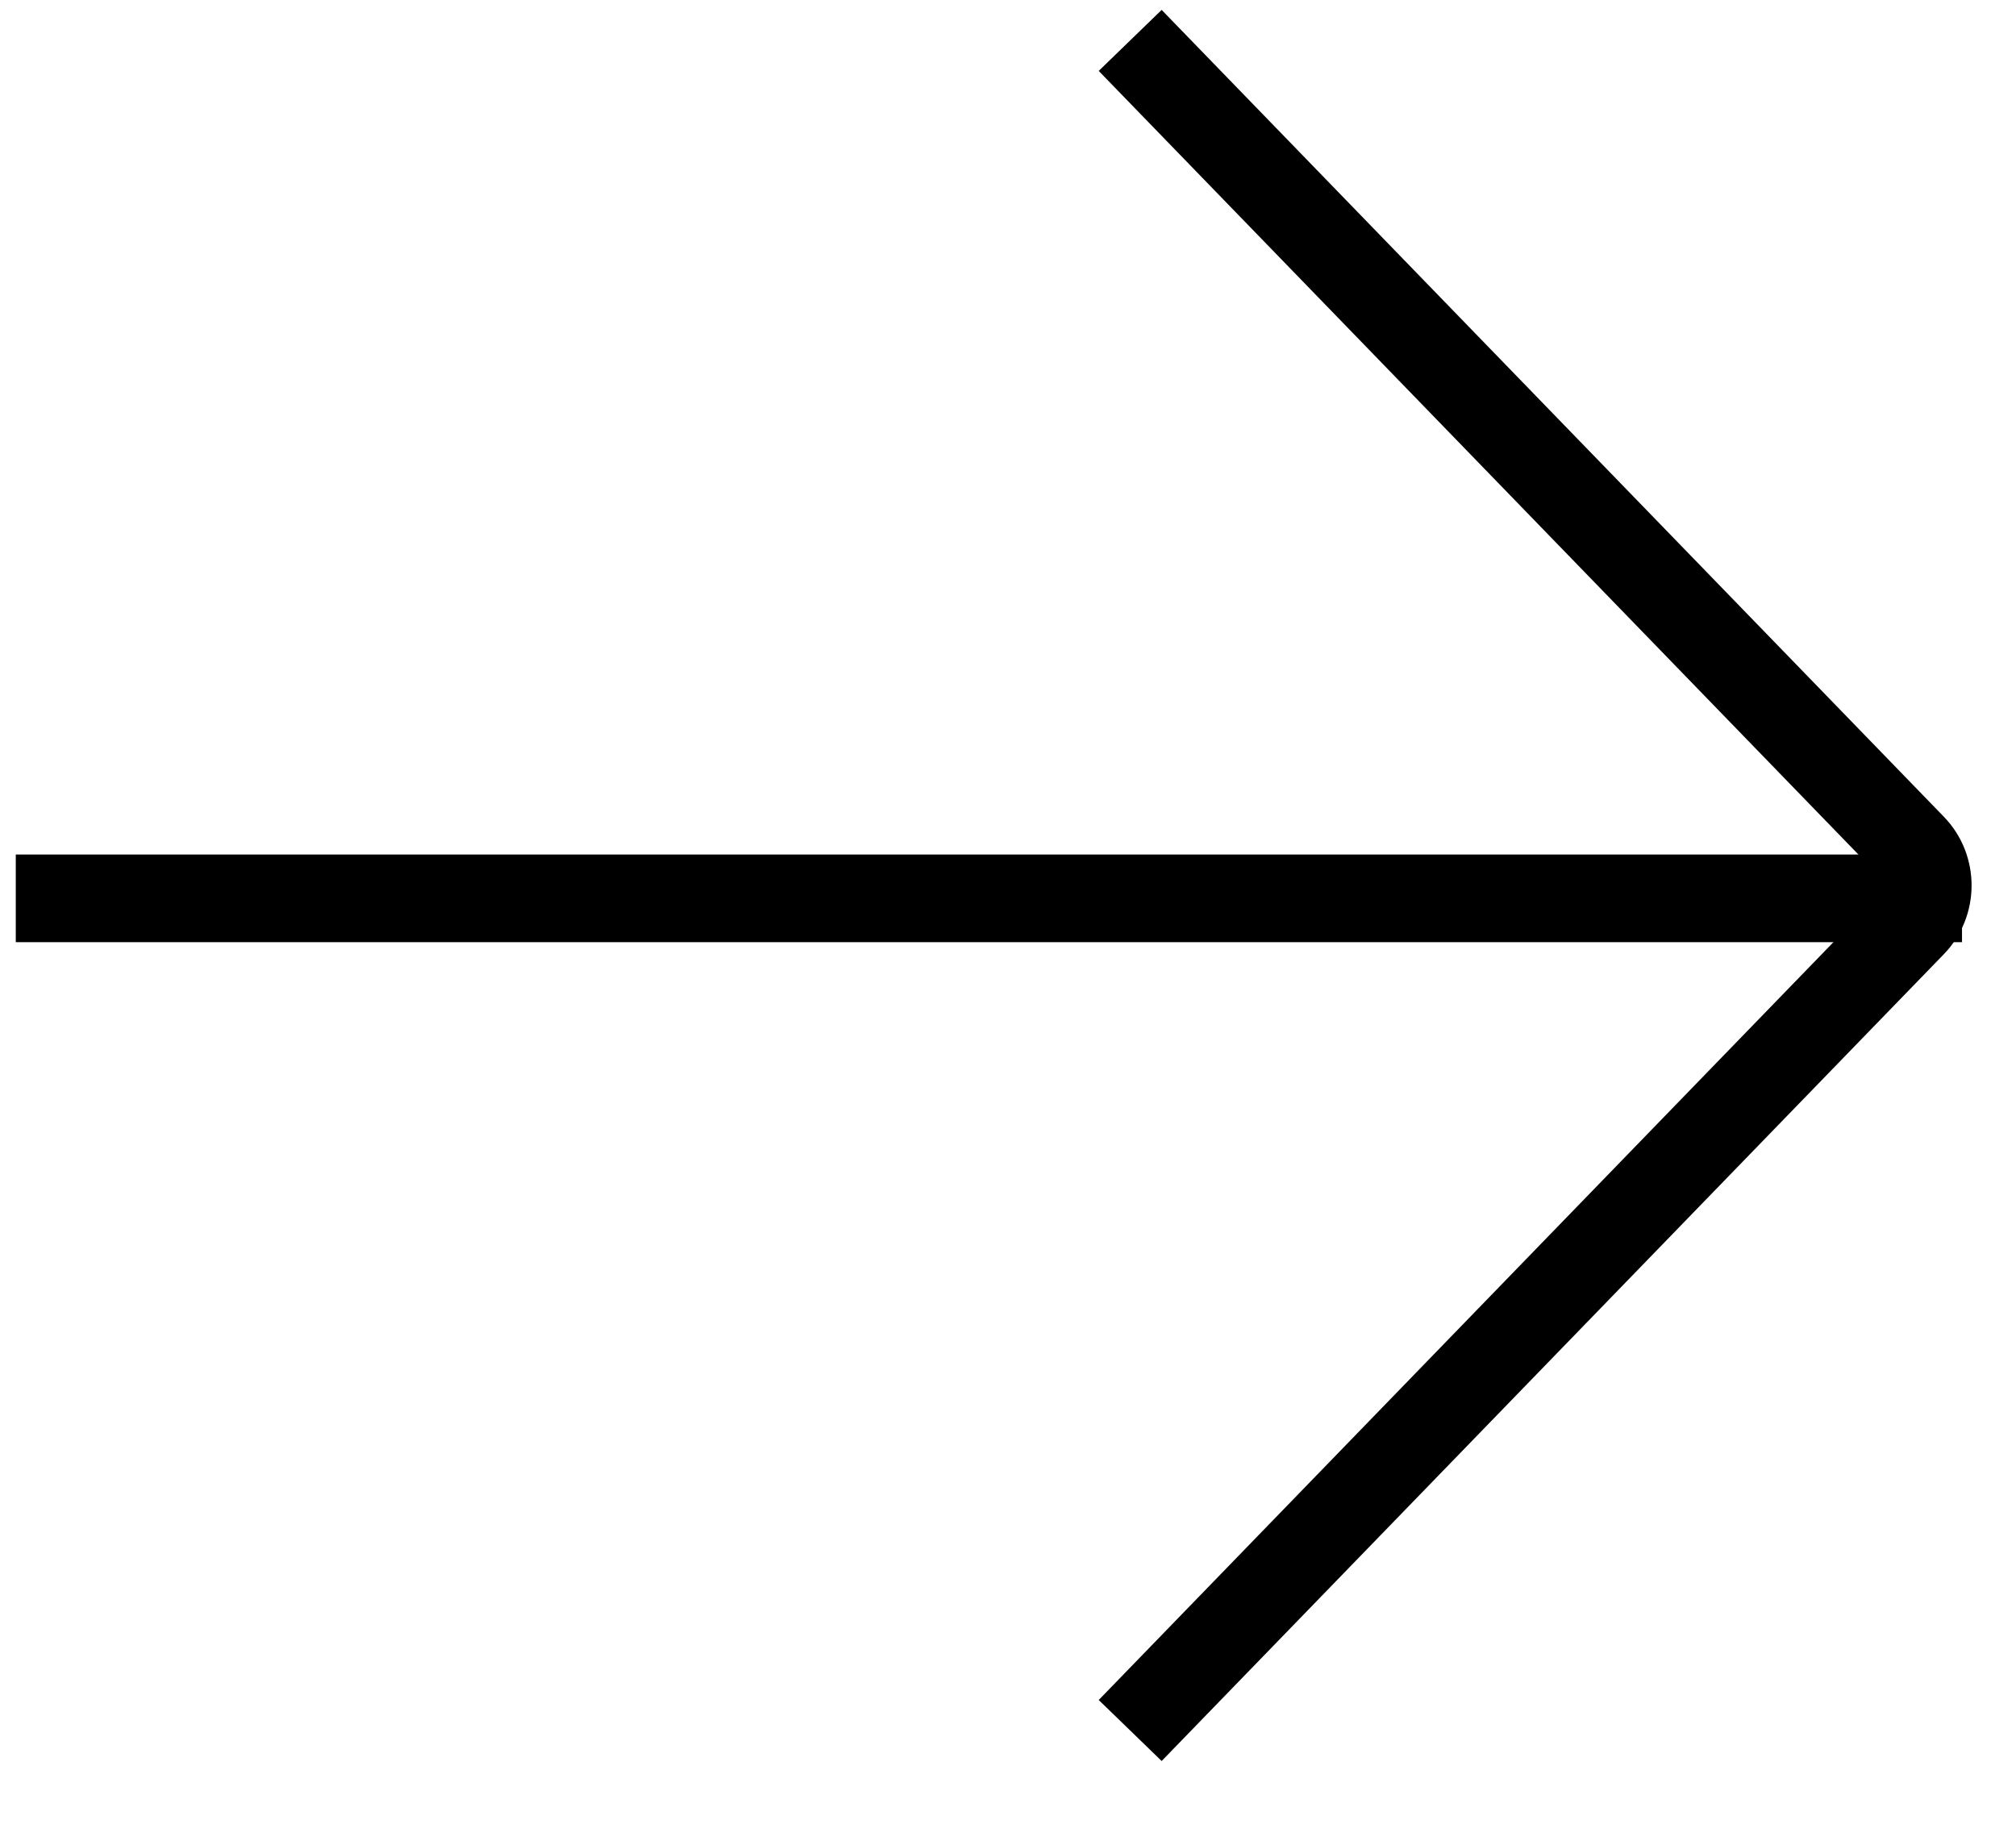
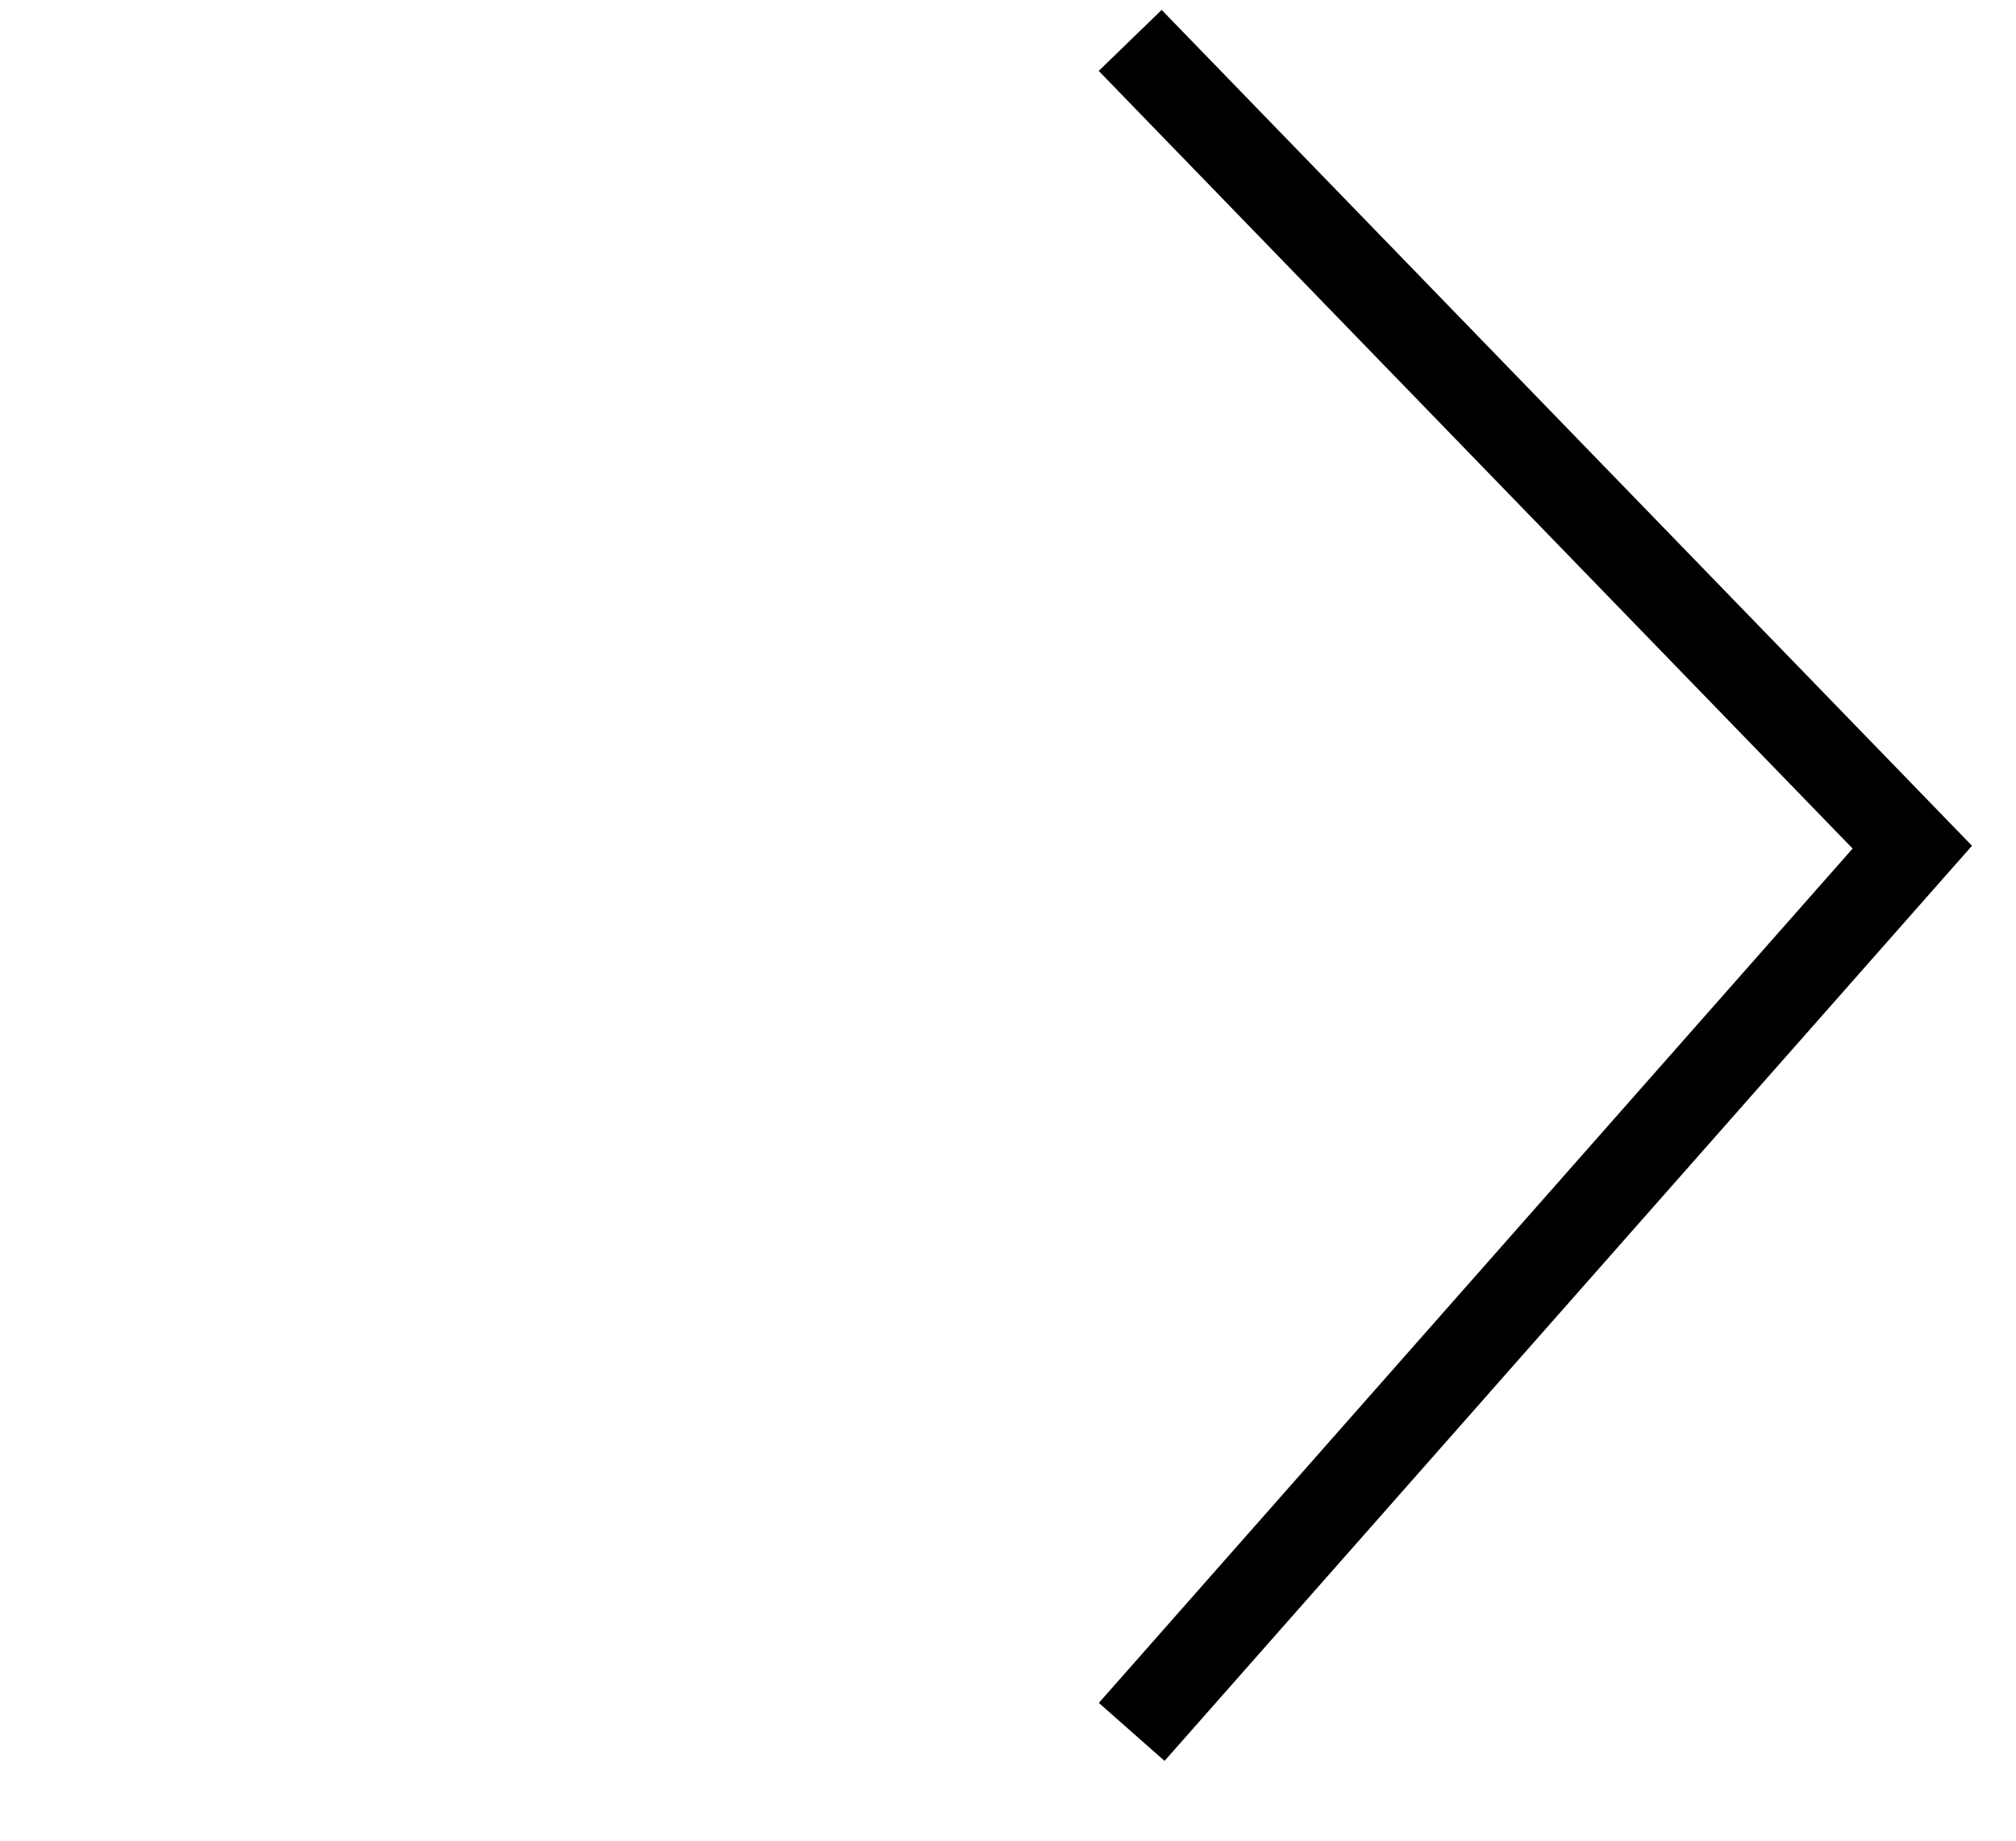
<svg xmlns="http://www.w3.org/2000/svg" width="23" height="21" viewBox="0 0 23 21" fill="none">
-   <path d="M22.384 10.249L0.18 10.249" stroke="black" stroke-miterlimit="10" />
-   <path d="M13.242 0.82L21.817 9.665C22.052 9.906 22.052 10.298 21.817 10.539L13.242 19.384" stroke="black" stroke-linecap="square" />
+   <path d="M13.242 0.82L21.817 9.665L13.242 19.384" stroke="black" stroke-linecap="square" />
</svg>